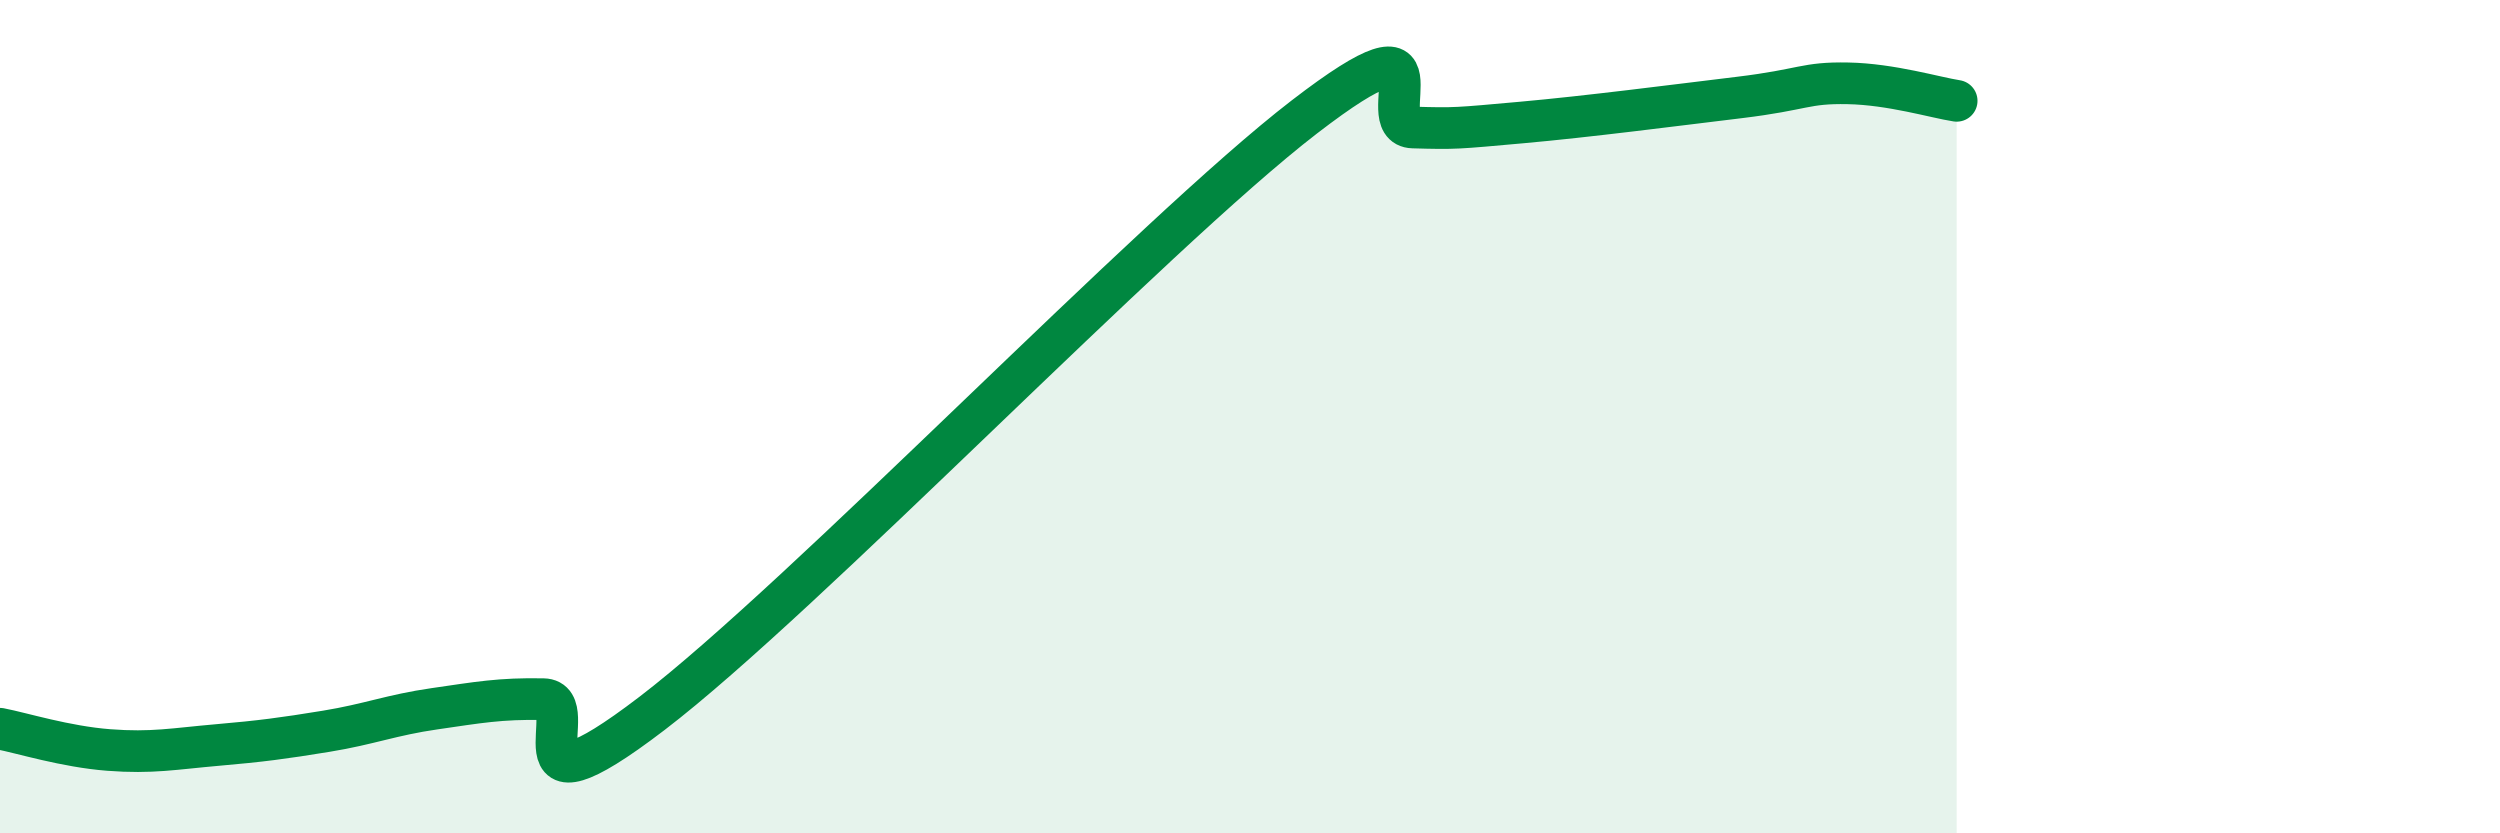
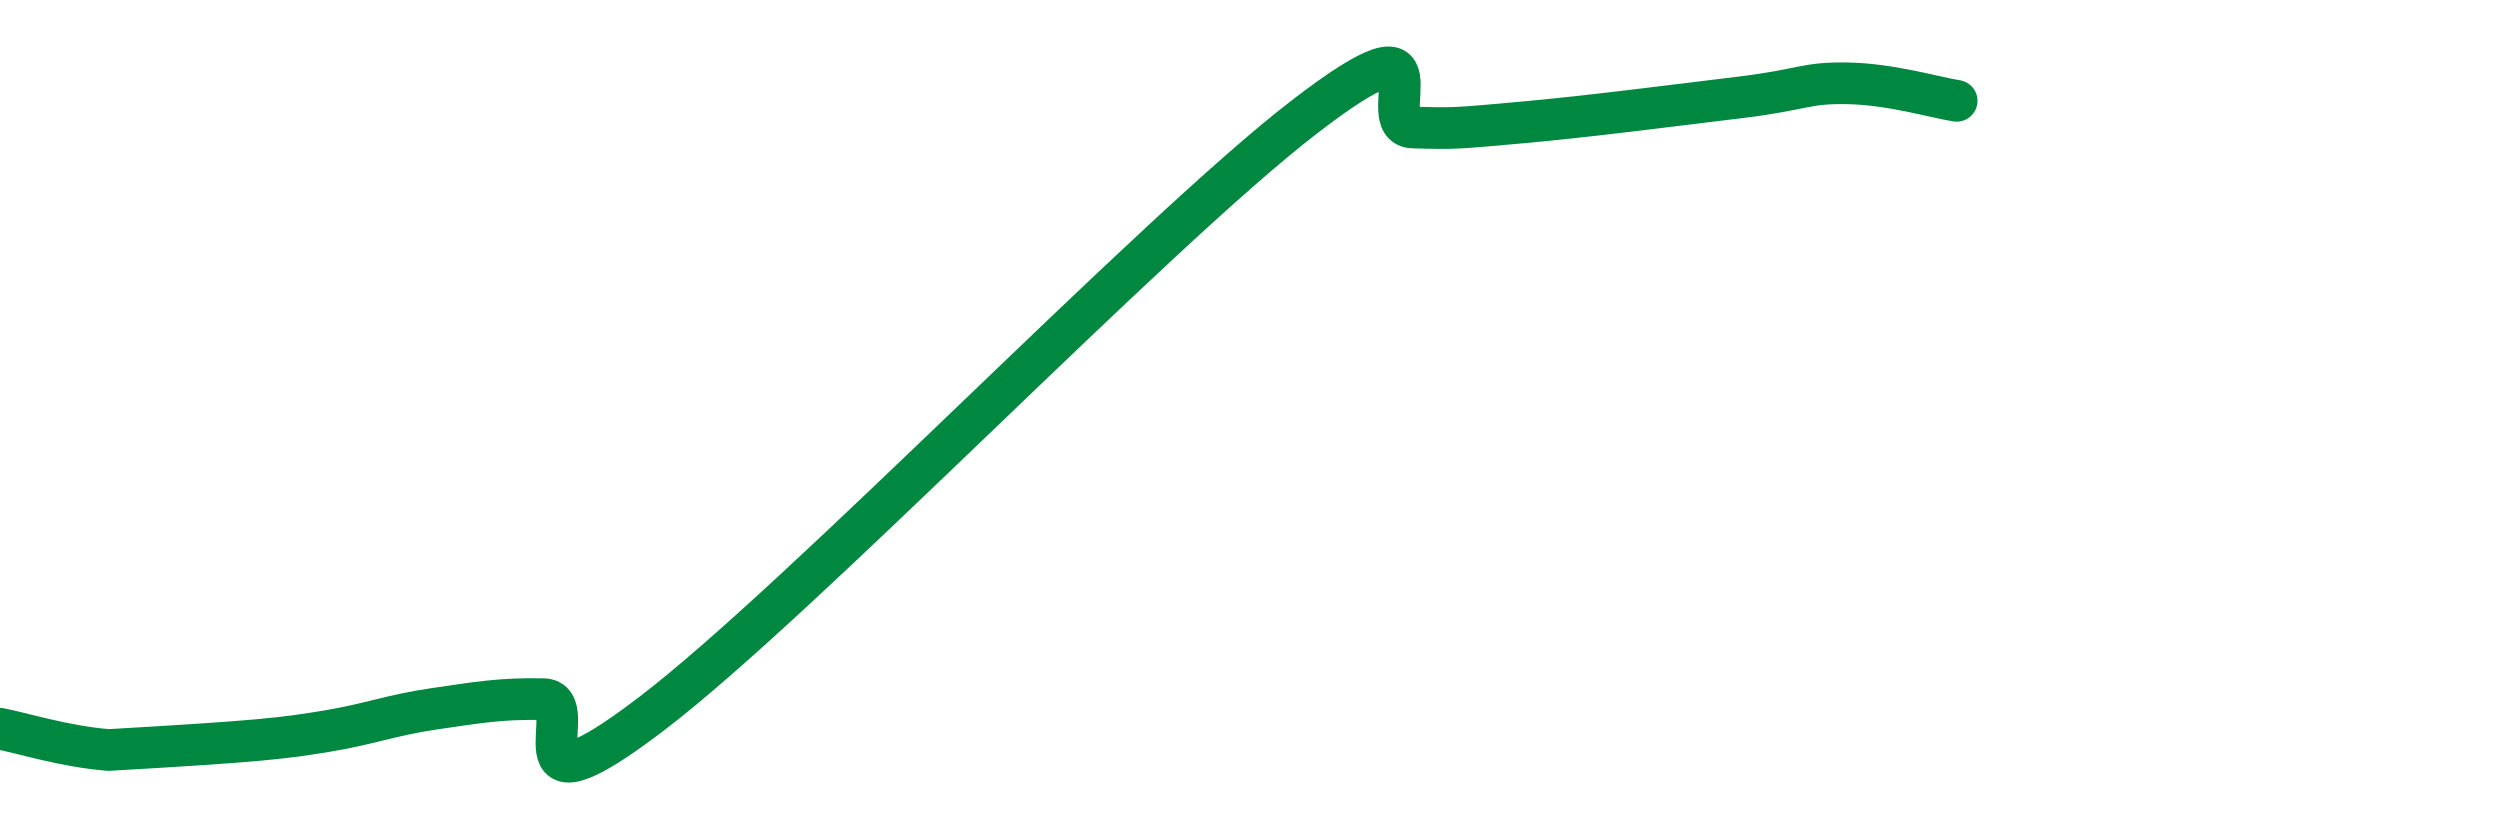
<svg xmlns="http://www.w3.org/2000/svg" width="60" height="20" viewBox="0 0 60 20">
-   <path d="M 0,17.49 C 0.52,17.59 1.57,17.92 2.61,18 C 3.65,18.08 4.18,17.97 5.22,17.88 C 6.26,17.79 6.79,17.72 7.83,17.55 C 8.87,17.38 9.39,17.16 10.43,17.01 C 11.47,16.86 12,16.76 13.04,16.78 C 14.08,16.8 12,19.91 15.65,17.12 C 19.3,14.33 27.65,5.62 31.3,2.81 C 34.95,0 32.87,3.03 33.91,3.06 C 34.95,3.09 34.95,3.08 36.52,2.94 C 38.09,2.8 40.17,2.53 41.74,2.34 C 43.31,2.15 43.31,1.98 44.35,2 C 45.39,2.02 46.44,2.34 46.96,2.42L46.96 20L0 20Z" fill="#008740" opacity="0.1" stroke-linecap="round" stroke-linejoin="round" />
-   <path d="M 0,17.49 C 0.52,17.59 1.57,17.92 2.61,18 C 3.65,18.08 4.18,17.97 5.22,17.88 C 6.26,17.79 6.79,17.72 7.83,17.55 C 8.87,17.38 9.39,17.16 10.43,17.01 C 11.47,16.86 12,16.76 13.04,16.78 C 14.08,16.8 12,19.91 15.65,17.12 C 19.3,14.33 27.65,5.62 31.3,2.81 C 34.95,0 32.87,3.03 33.91,3.06 C 34.95,3.09 34.95,3.08 36.52,2.94 C 38.09,2.8 40.17,2.53 41.74,2.34 C 43.31,2.15 43.31,1.98 44.35,2 C 45.39,2.02 46.44,2.34 46.96,2.42" stroke="#008740" stroke-width="1" fill="none" stroke-linecap="round" stroke-linejoin="round" />
+   <path d="M 0,17.49 C 0.52,17.59 1.57,17.92 2.61,18 C 6.26,17.79 6.79,17.72 7.83,17.55 C 8.87,17.38 9.39,17.16 10.43,17.01 C 11.47,16.86 12,16.76 13.04,16.78 C 14.08,16.8 12,19.91 15.65,17.12 C 19.3,14.33 27.65,5.62 31.3,2.81 C 34.95,0 32.87,3.03 33.91,3.06 C 34.95,3.09 34.95,3.08 36.52,2.94 C 38.09,2.8 40.17,2.53 41.74,2.34 C 43.31,2.15 43.31,1.98 44.35,2 C 45.39,2.02 46.44,2.34 46.96,2.42" stroke="#008740" stroke-width="1" fill="none" stroke-linecap="round" stroke-linejoin="round" />
</svg>